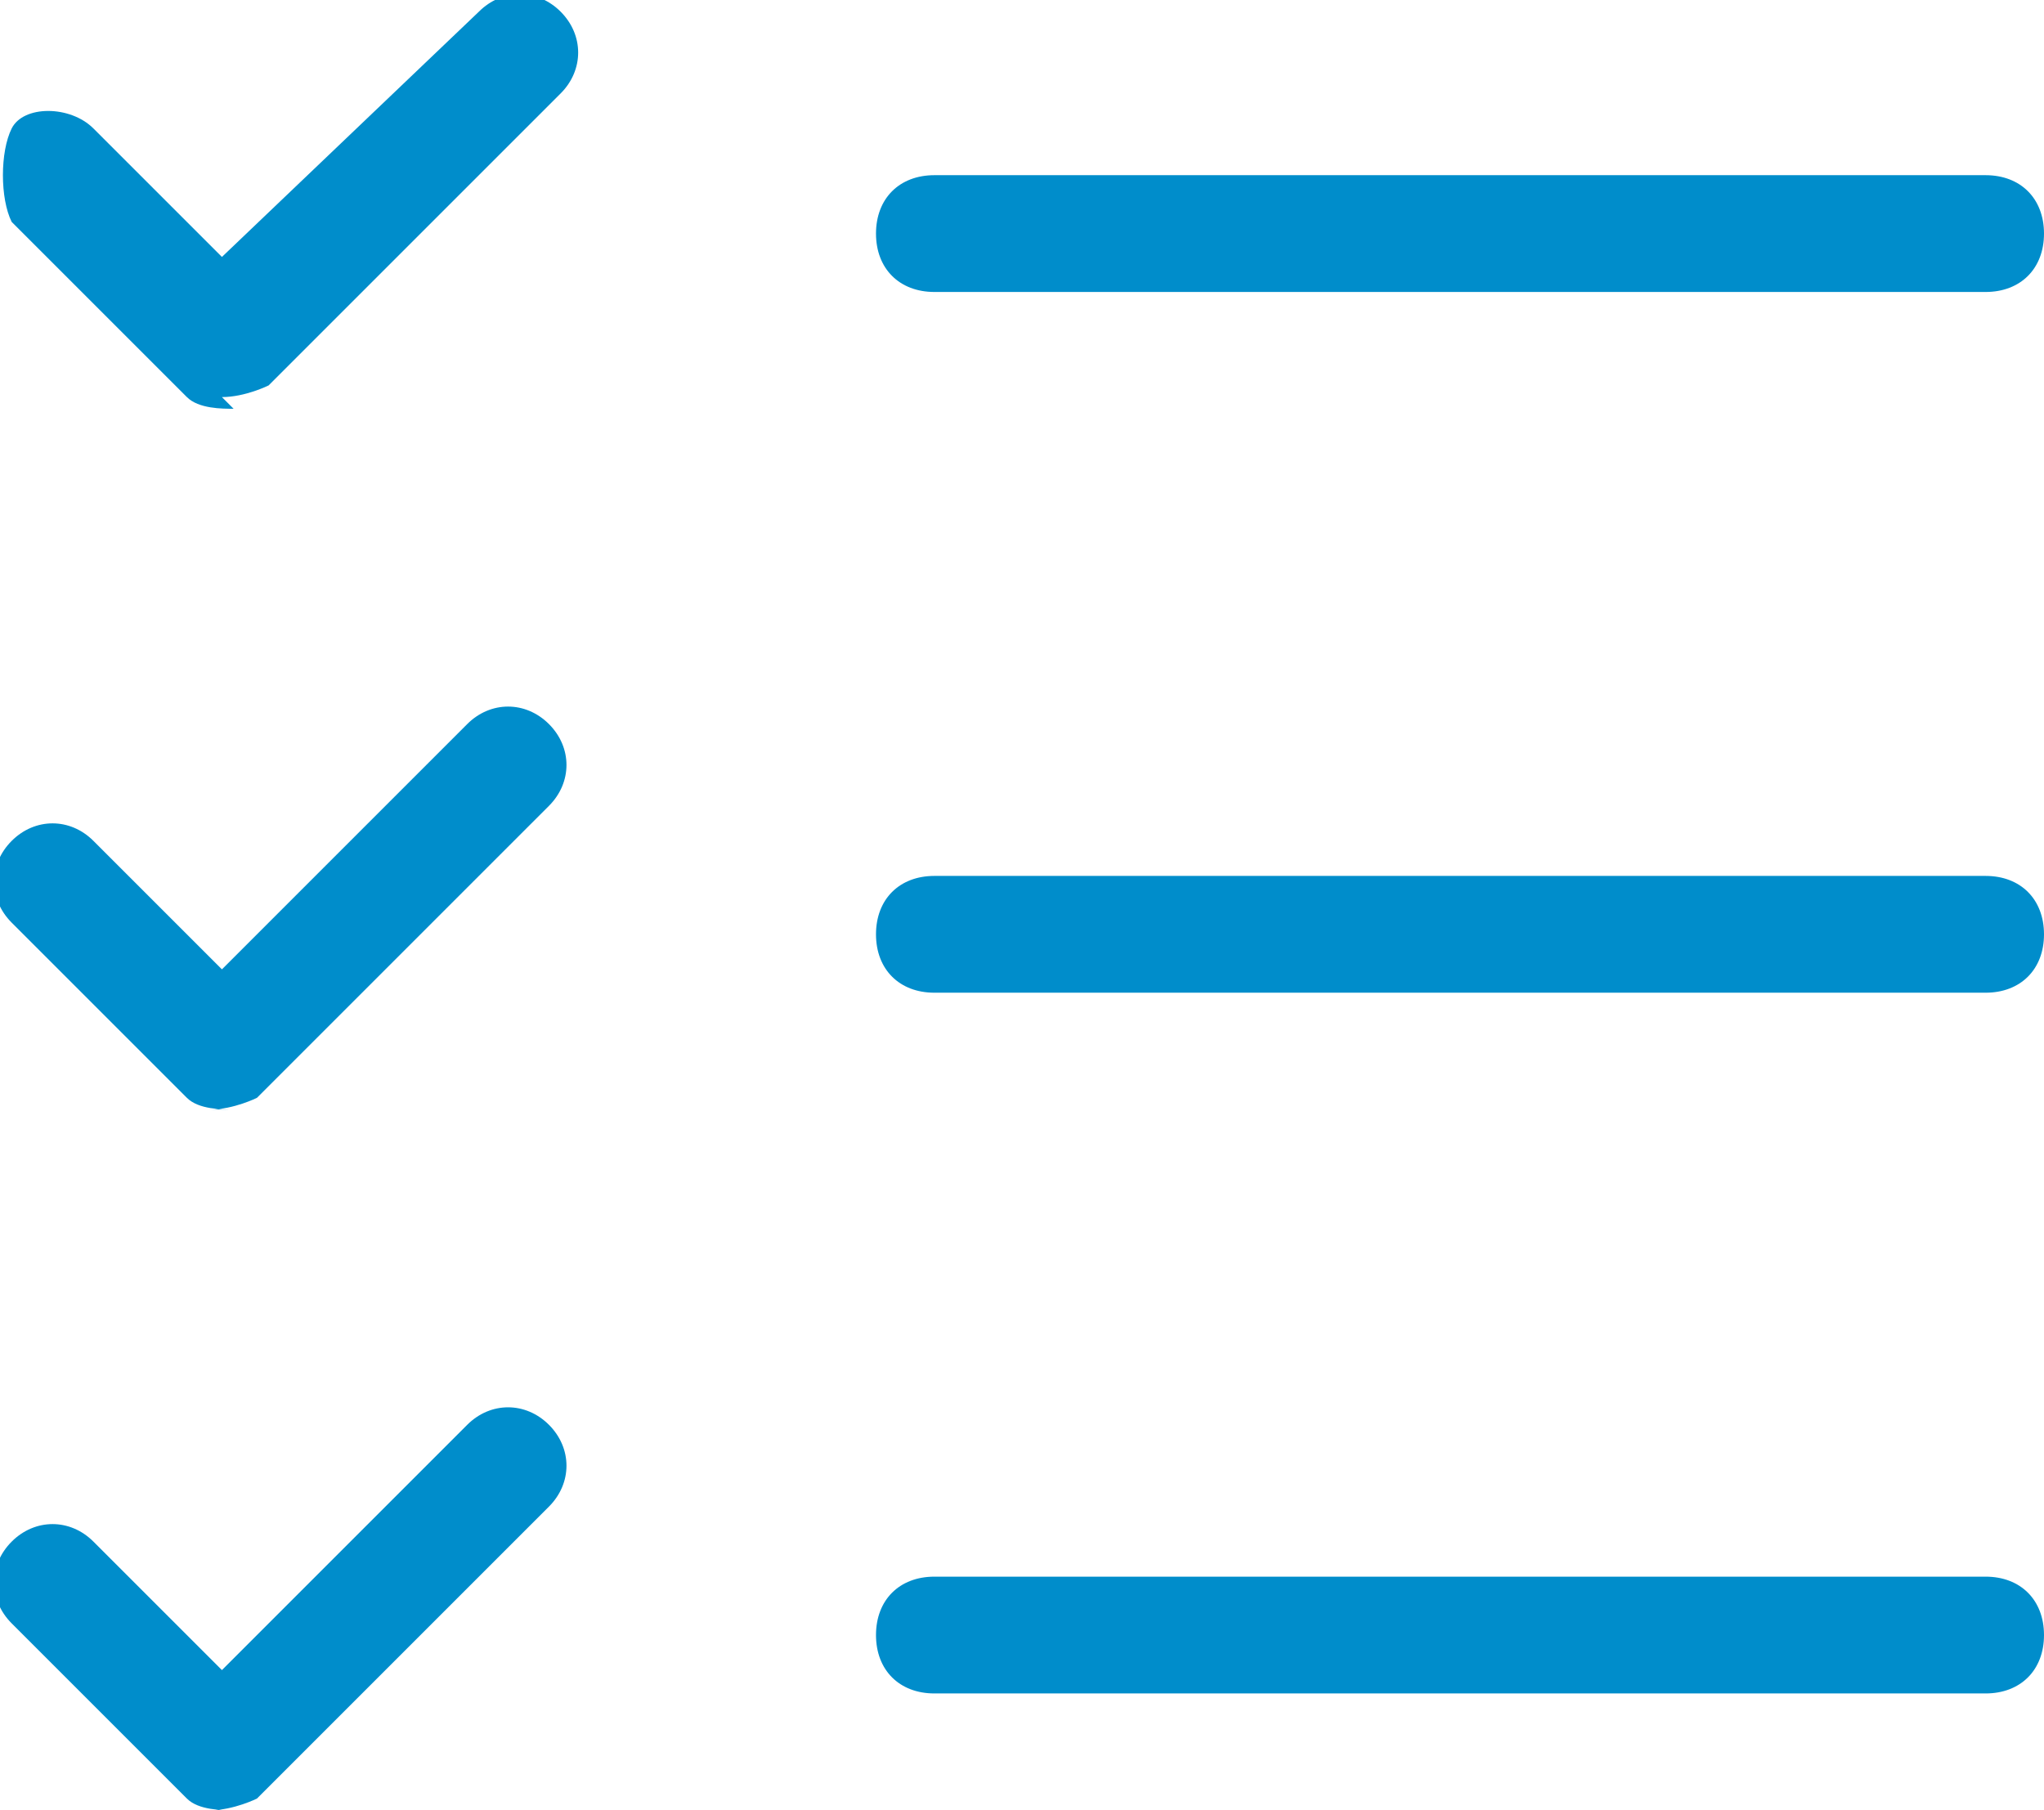
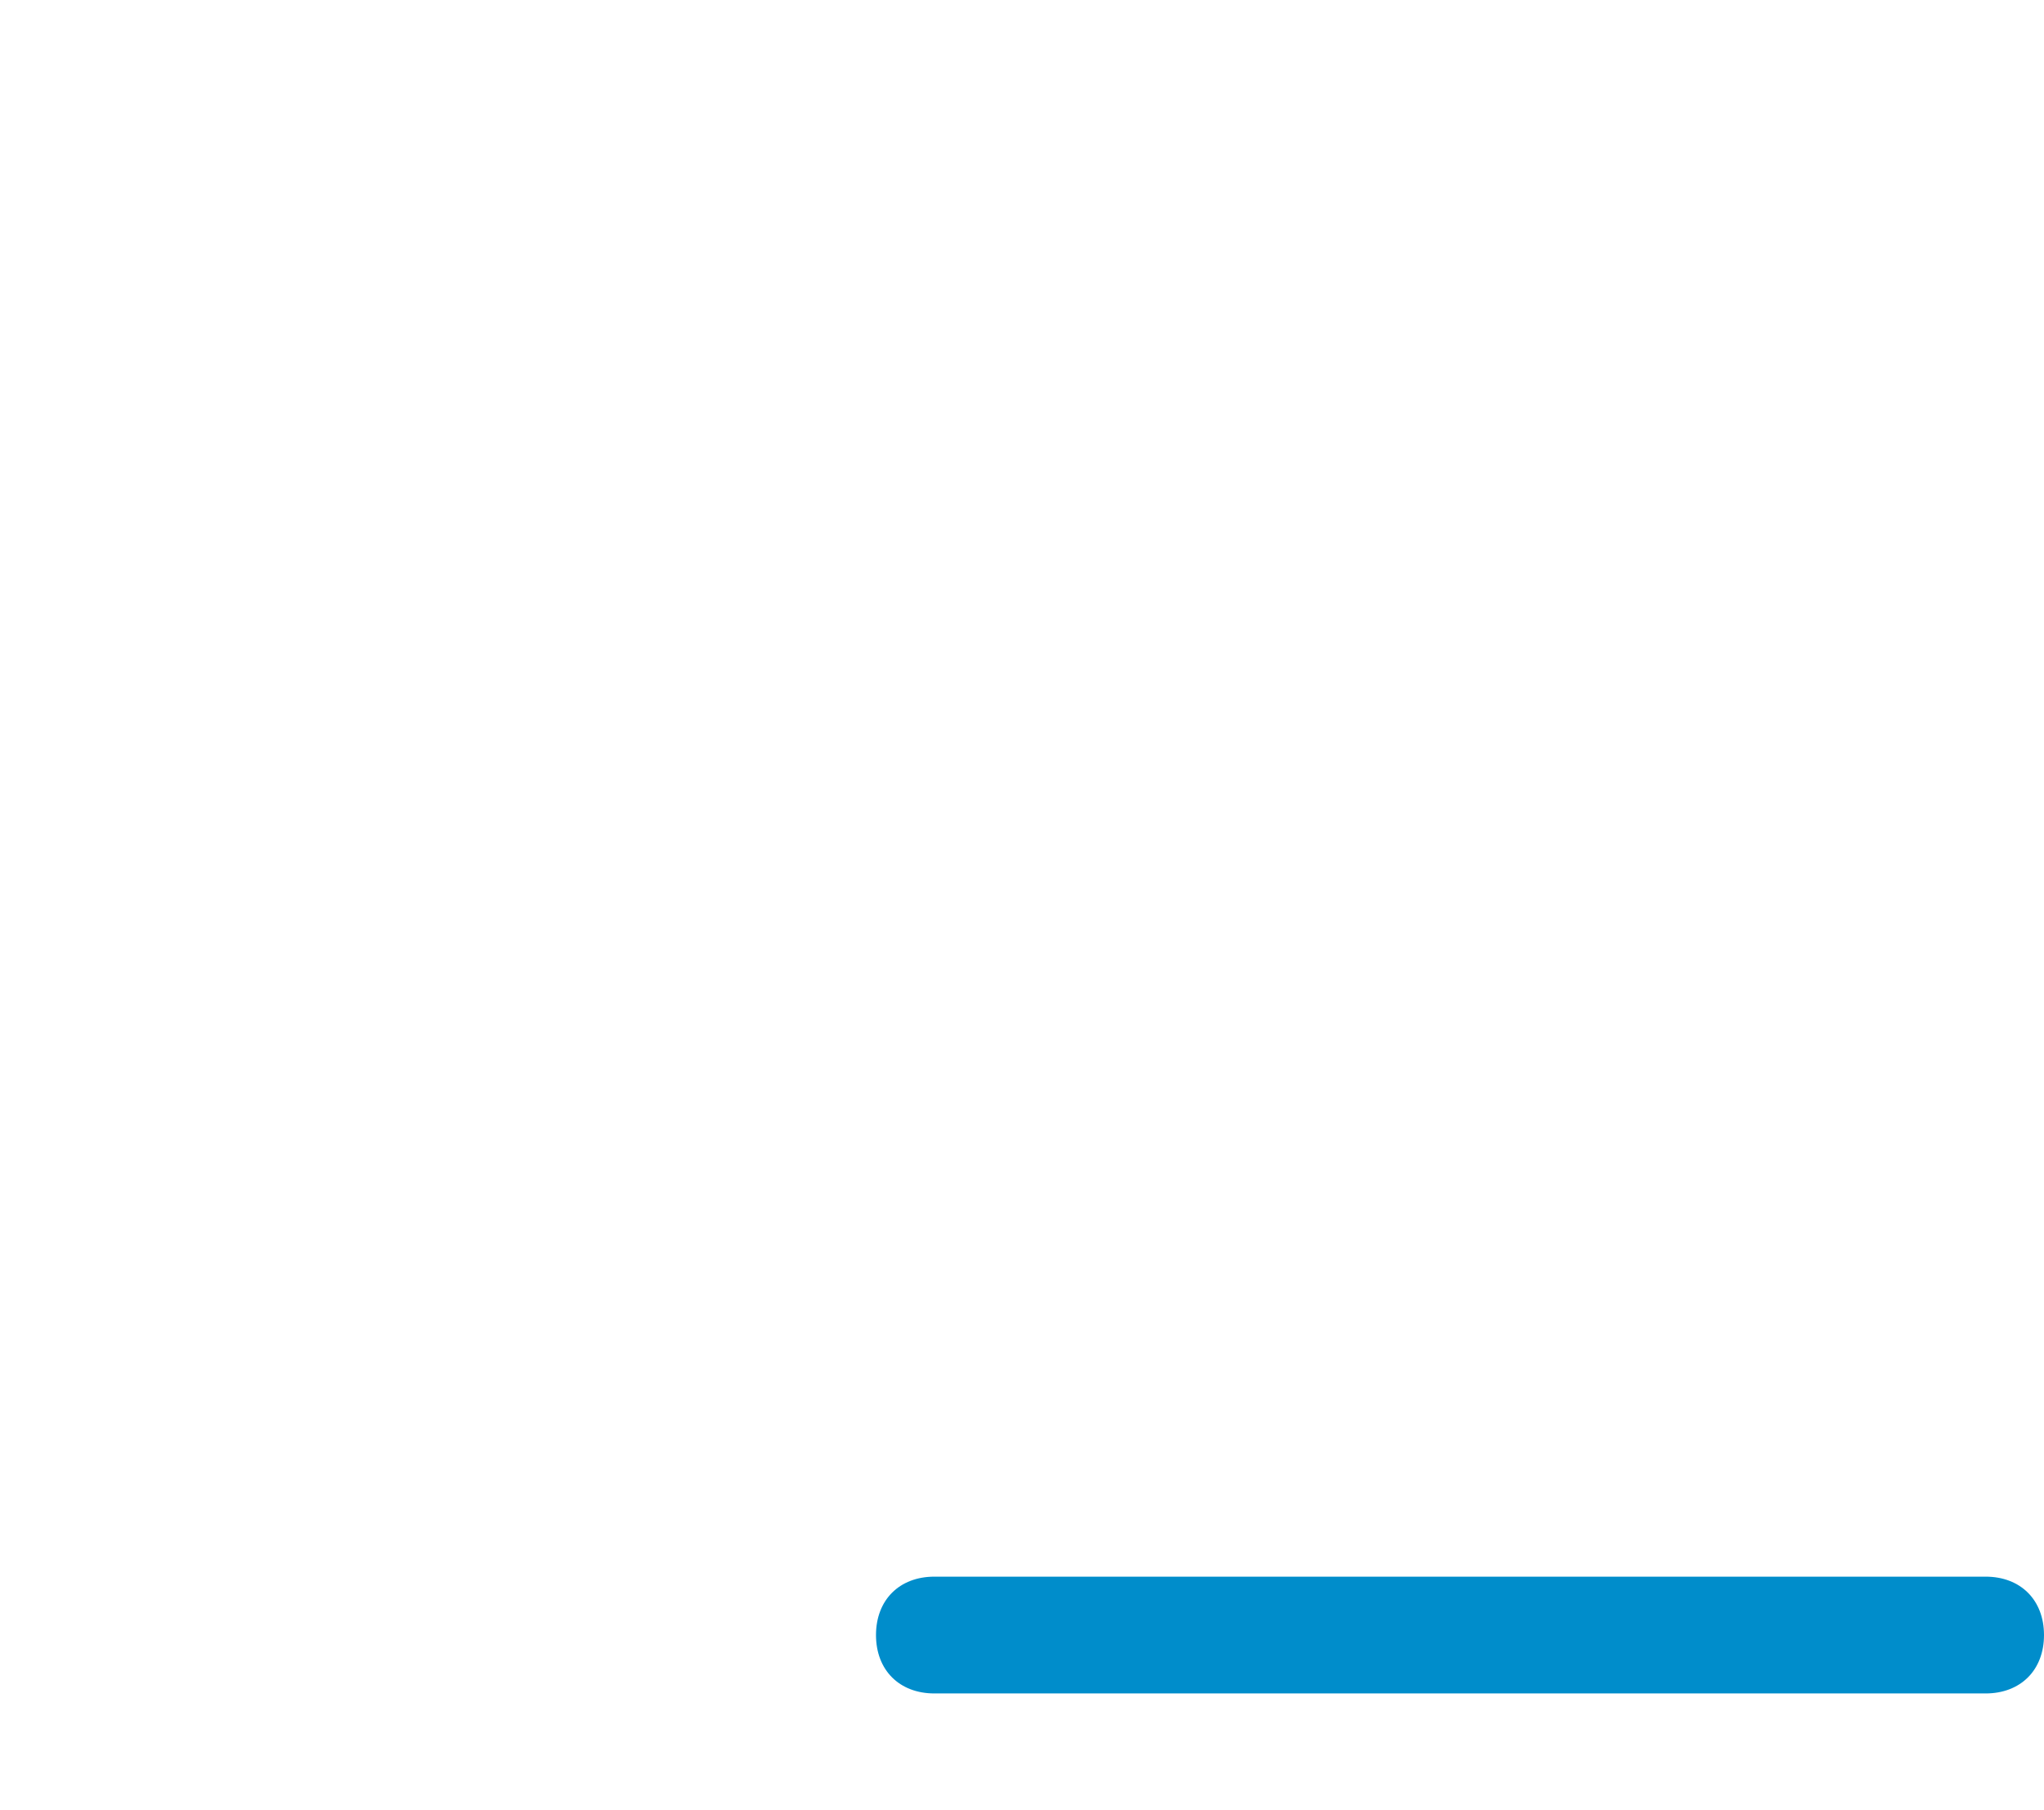
<svg xmlns="http://www.w3.org/2000/svg" version="1.1" viewBox="0 0 17.5 15.5">
  <g>
    <g id="_レイヤー_1" data-name="レイヤー_1" style="fill:#008DCB;">
-       <path d="M2,3.5c-.1,0-.3,0-.4-.1L.1,1.9C0,1.7,0,1.3.1,1.1s.5-.2.7,0l1.1,1.1L4.1.1c.2-.2.5-.2.7,0s.2.5,0,.7l-2.5,2.5c0,0-.2.1-.4.1Z" />
-       <path d="M2,9.5c-.1,0-.3,0-.4-.1L.1,7.9c-.2-.2-.2-.5,0-.7s.5-.2.7,0l1.1,1.1,2.1-2.1c.2-.2.5-.2.7,0s.2.5,0,.7l-2.5,2.5c0,0-.2.1-.4.1Z" />
-       <path d="M2,15.5c-.1,0-.3,0-.4-.1l-1.5-1.5c-.2-.2-.2-.5,0-.7s.5-.2.7,0l1.1,1.1,2.1-2.1c.2-.2.5-.2.7,0s.2.5,0,.7l-2.5,2.5c0,0-.2.1-.4.1Z" />
-       <path d="M17,2.5h-9c-.3,0-.5-.2-.5-.5s.2-.5.5-.5h9c.3,0,.5.2.5.5s-.2.5-.5.5Z" />
-       <path d="M17,8.5h-9c-.3,0-.5-.2-.5-.5s.2-.5.5-.5h9c.3,0,.5.2.5.5s-.2.5-.5.5Z" />
      <path d="M17,14.5h-9c-.3,0-.5-.2-.5-.5s.2-.5.5-.5h9c.3,0,.5.2.5.5s-.2.5-.5.5Z" />
    </g>
  </g>
</svg>